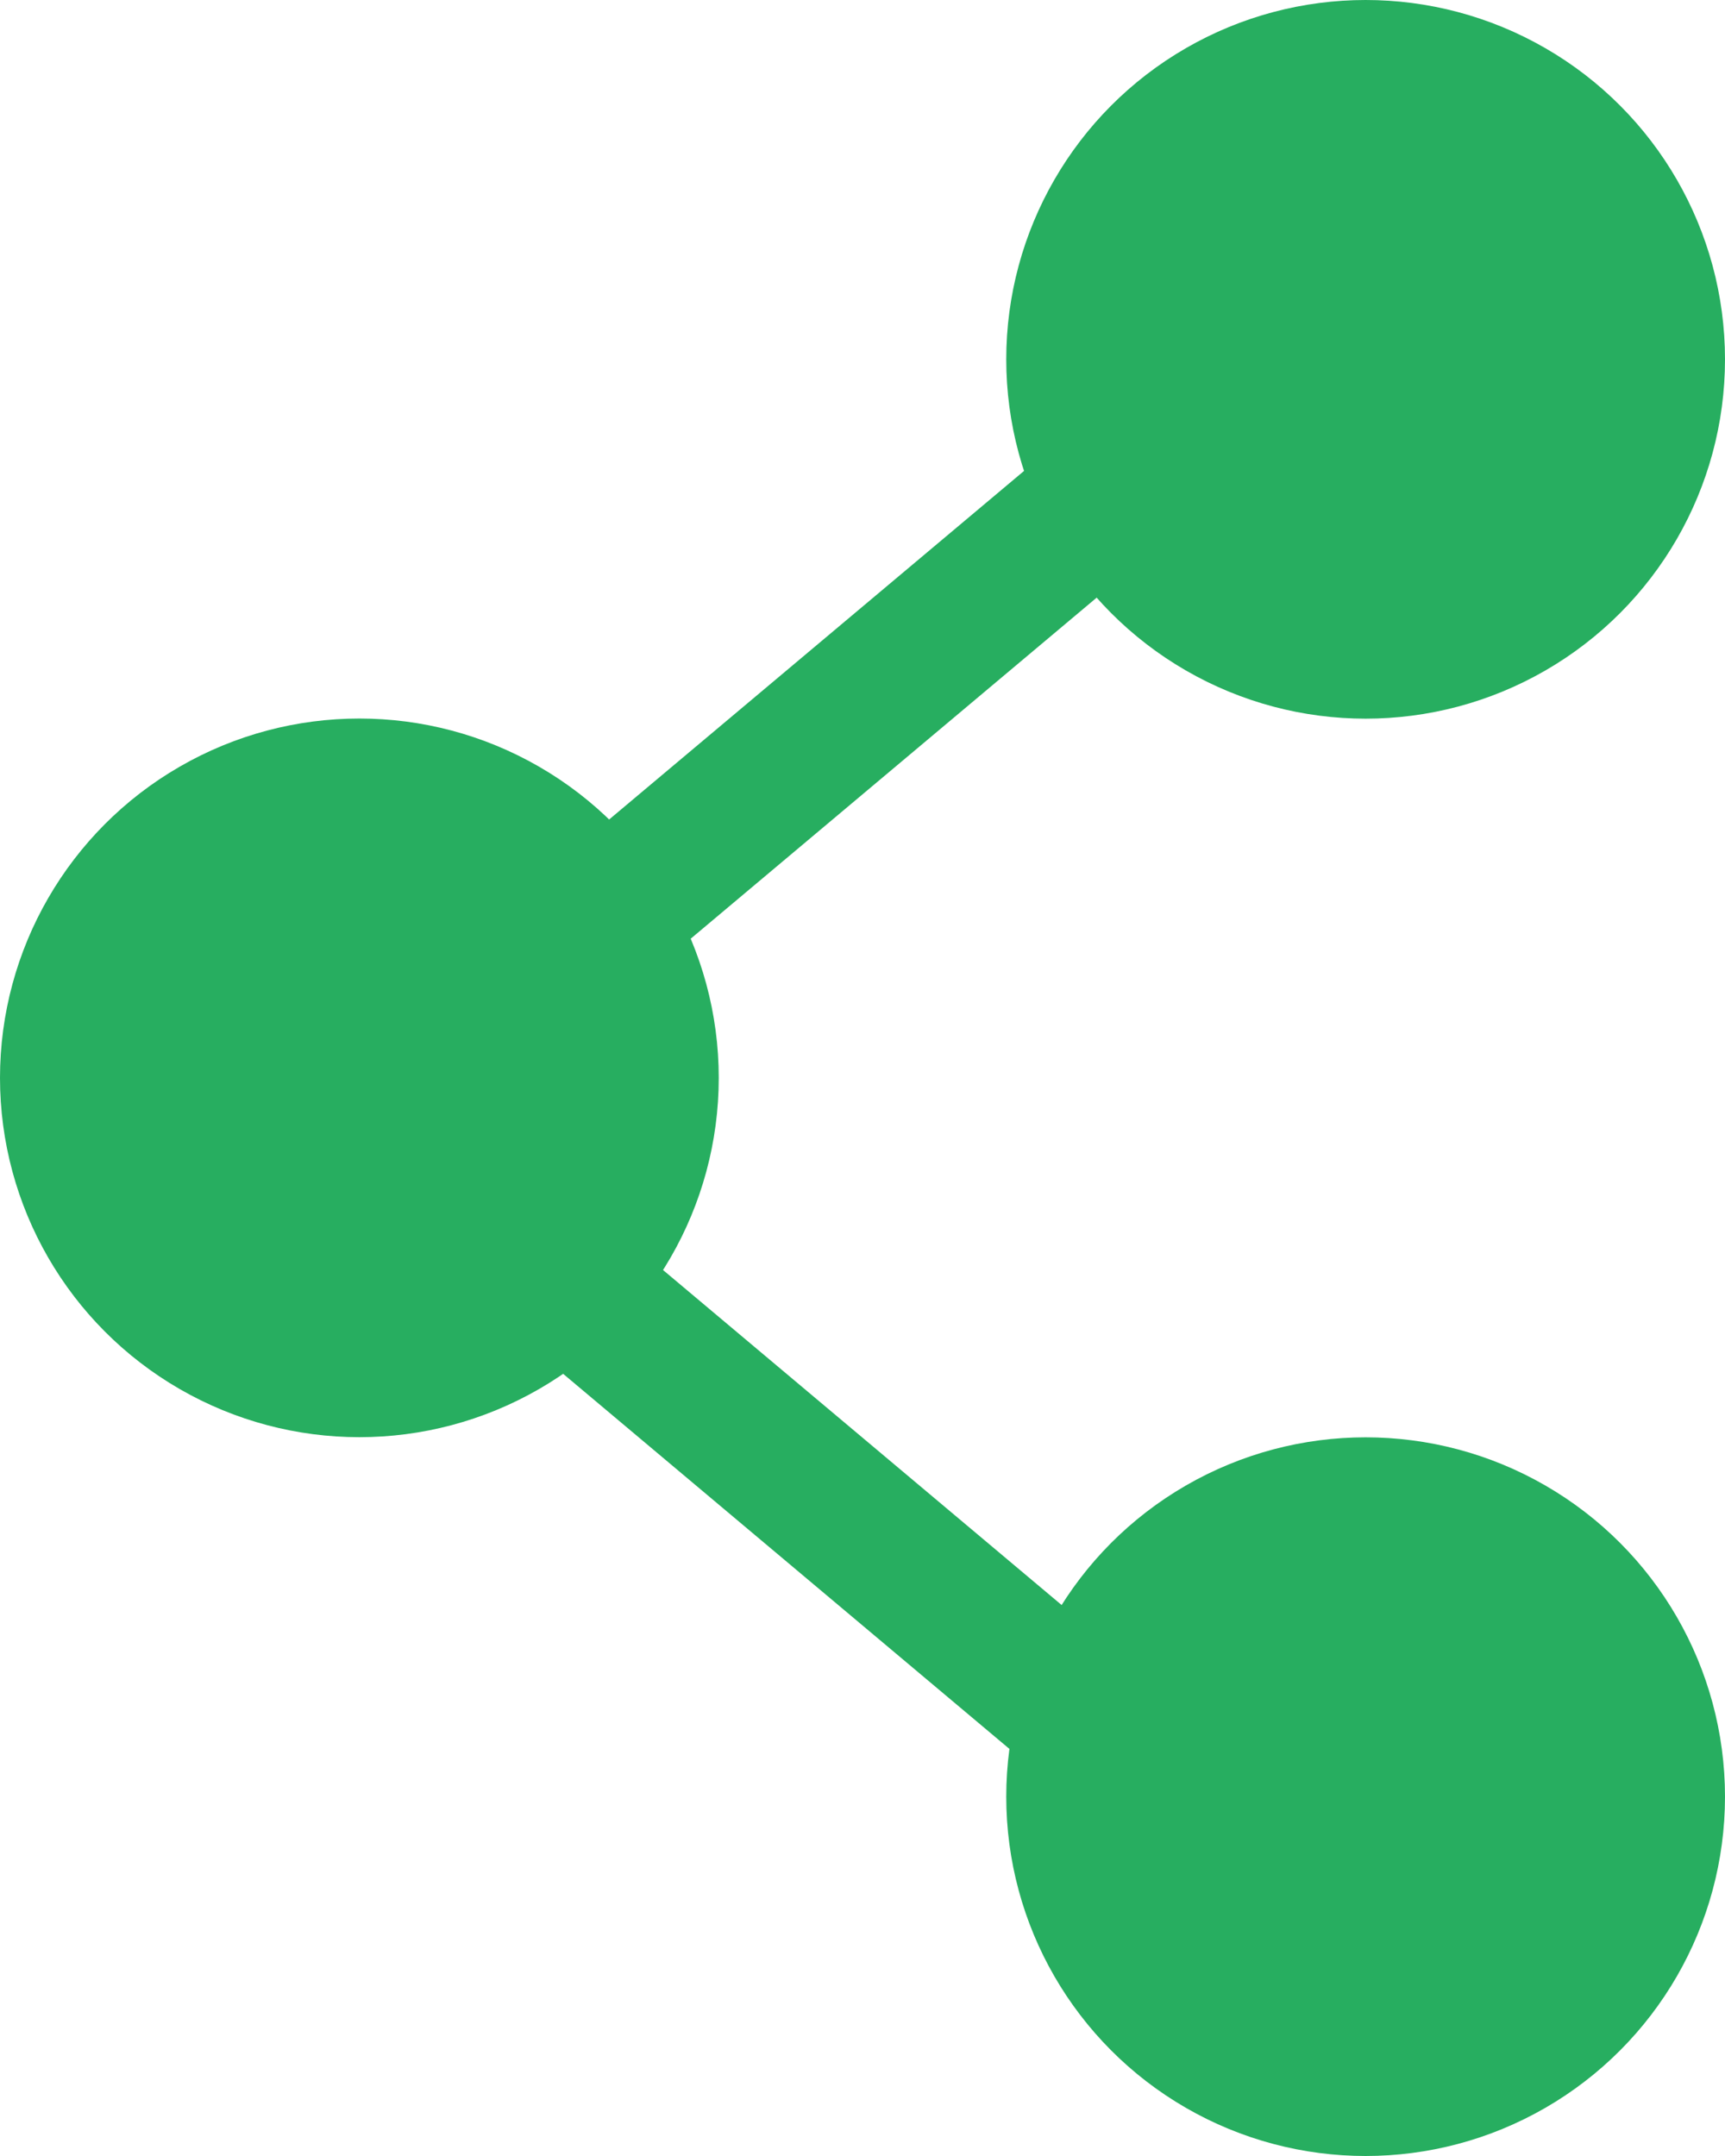
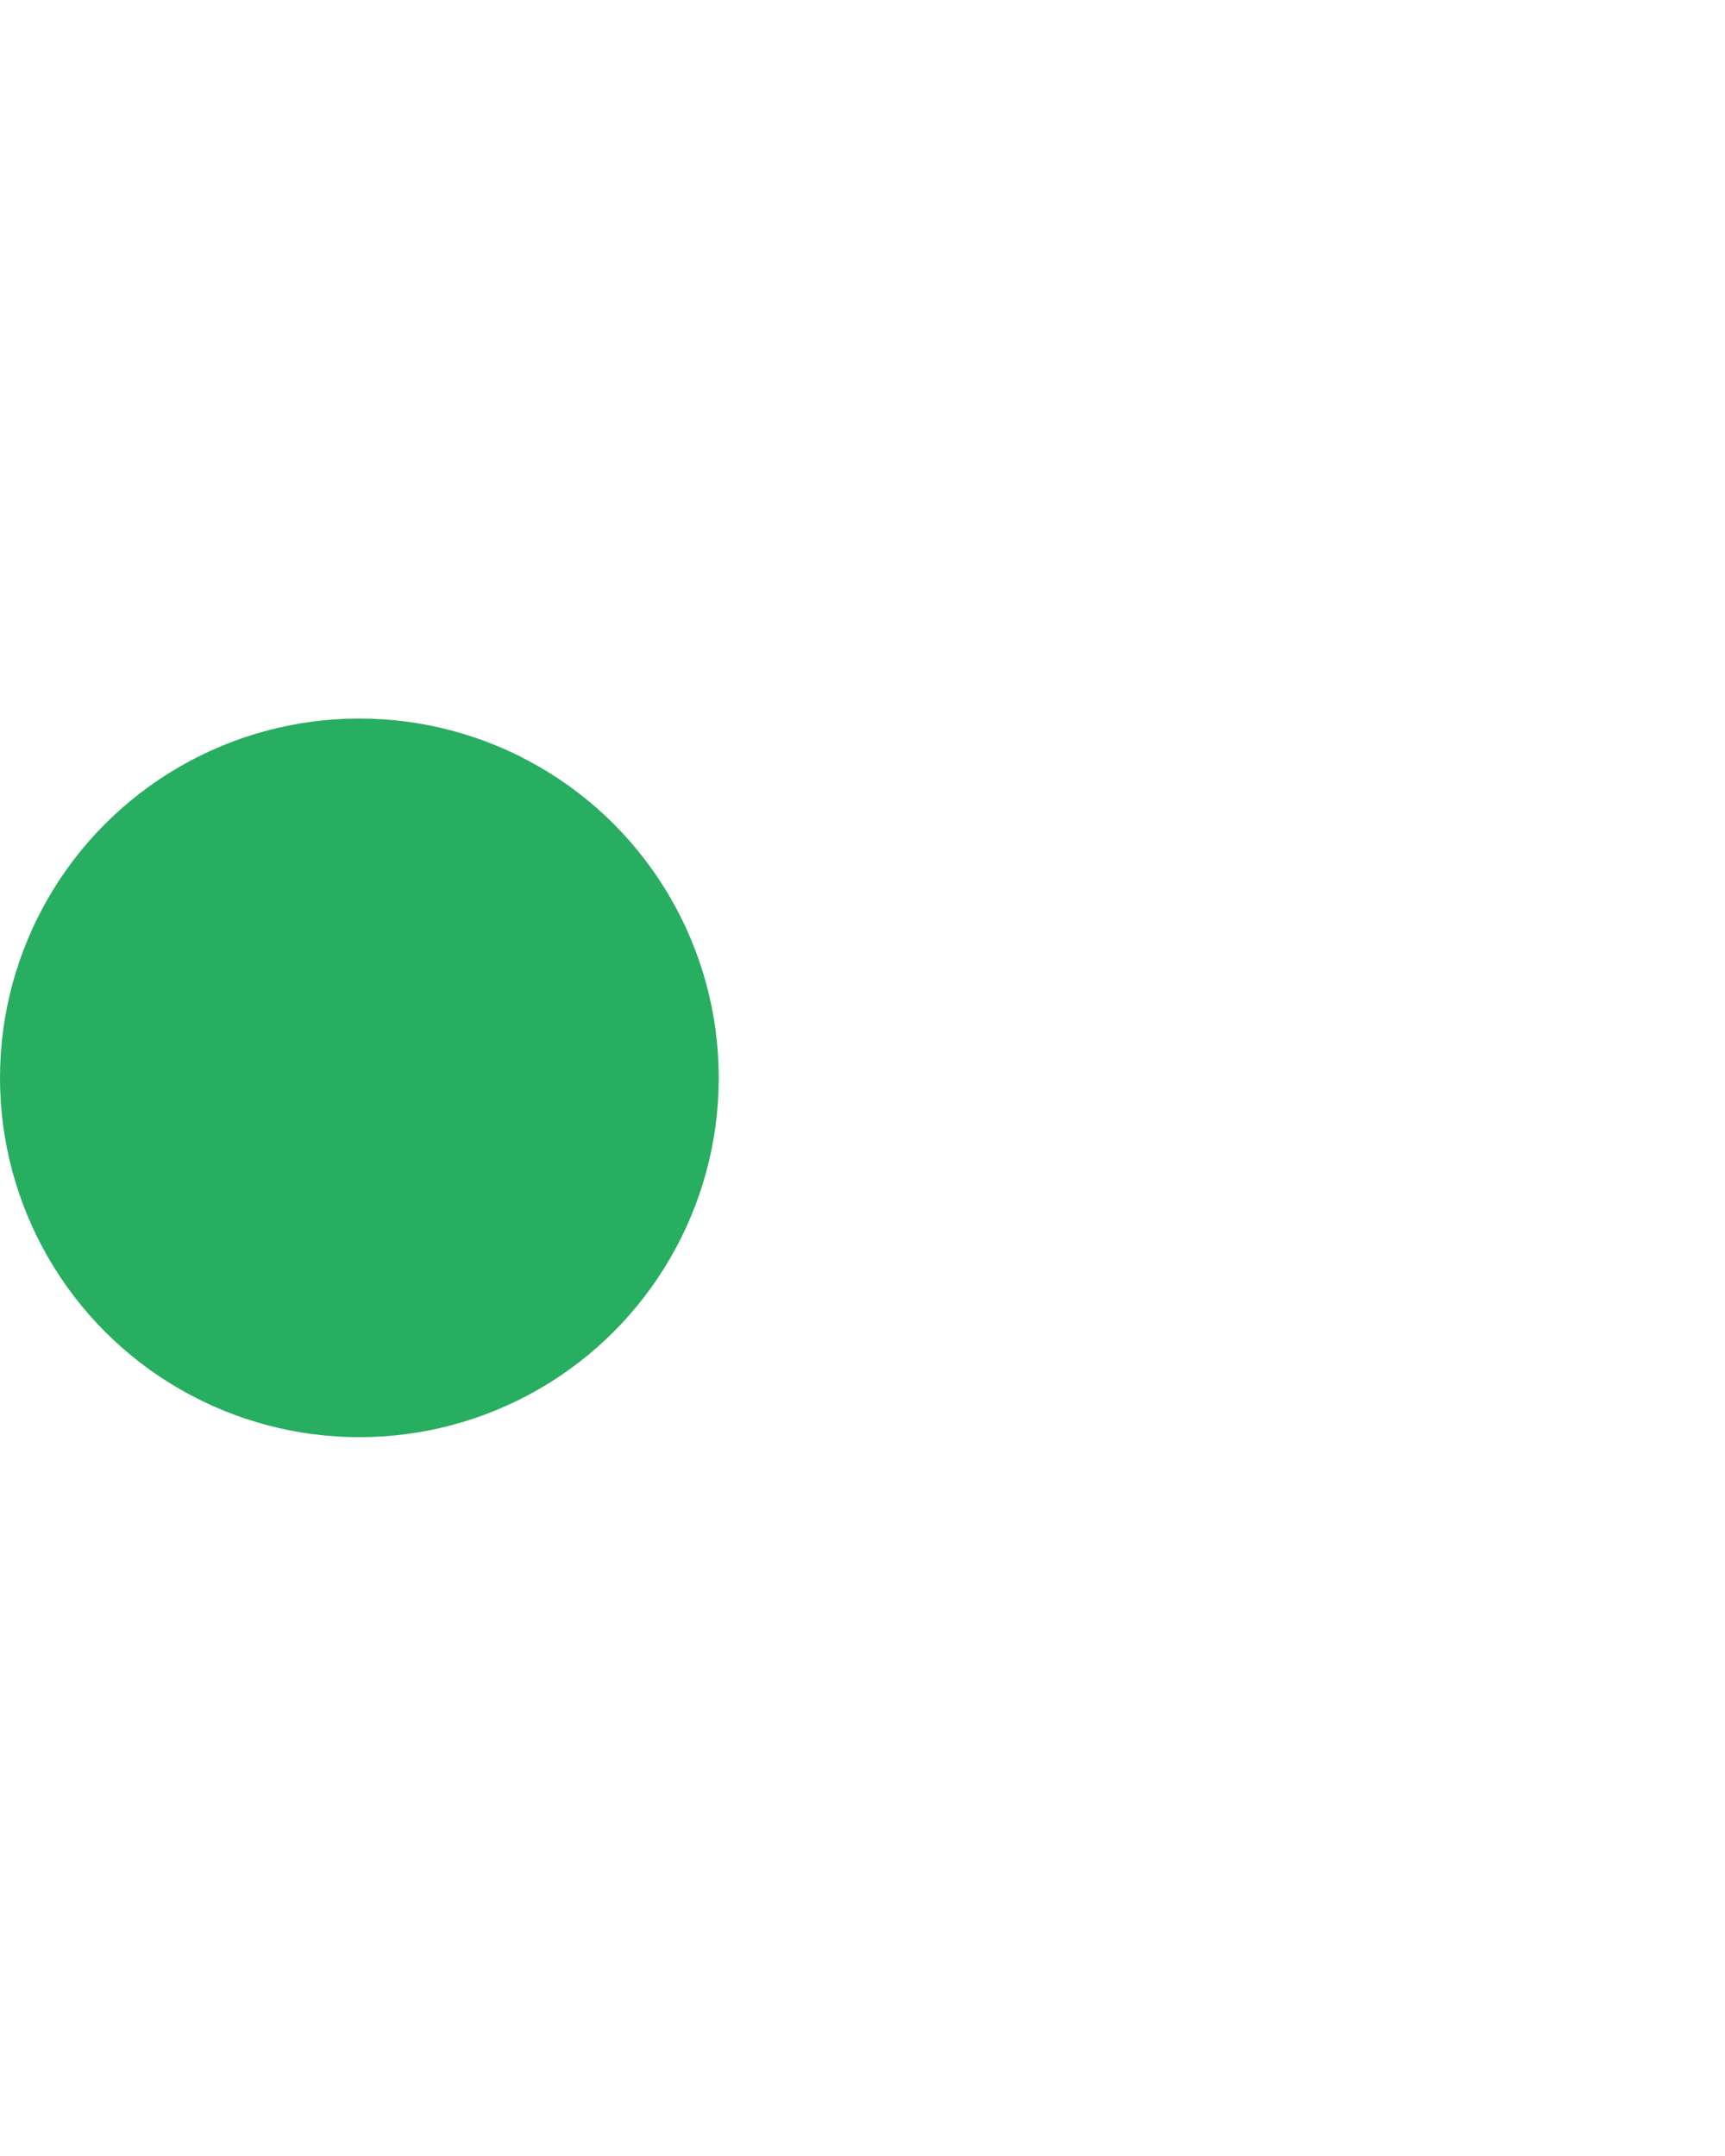
<svg xmlns="http://www.w3.org/2000/svg" width="12" height="15" viewBox="0 0 12 15">
  <g id="Group_21353" data-name="Group 21353" transform="translate(-1031 -867)">
    <g id="Group_21352" data-name="Group 21352">
      <circle id="Ellipse_21" data-name="Ellipse 21" cx="2.5" cy="2.5" r="2.5" transform="translate(1031 871.999)" fill="#27ae60" />
-       <circle id="Ellipse_22" data-name="Ellipse 22" cx="2.5" cy="2.5" r="2.5" transform="translate(1038 867)" fill="#27ae60" />
-       <circle id="Ellipse_23" data-name="Ellipse 23" cx="2.5" cy="2.5" r="2.5" transform="translate(1038 877)" fill="#27ae60" />
-       <path id="Path_11751" data-name="Path 11751" d="M9149.5-20083.5l-6.265,5.264,6.265,5.266" transform="translate(-8109.675 20953)" fill="none" stroke="#27ae60" stroke-width="1" />
    </g>
  </g>
</svg>